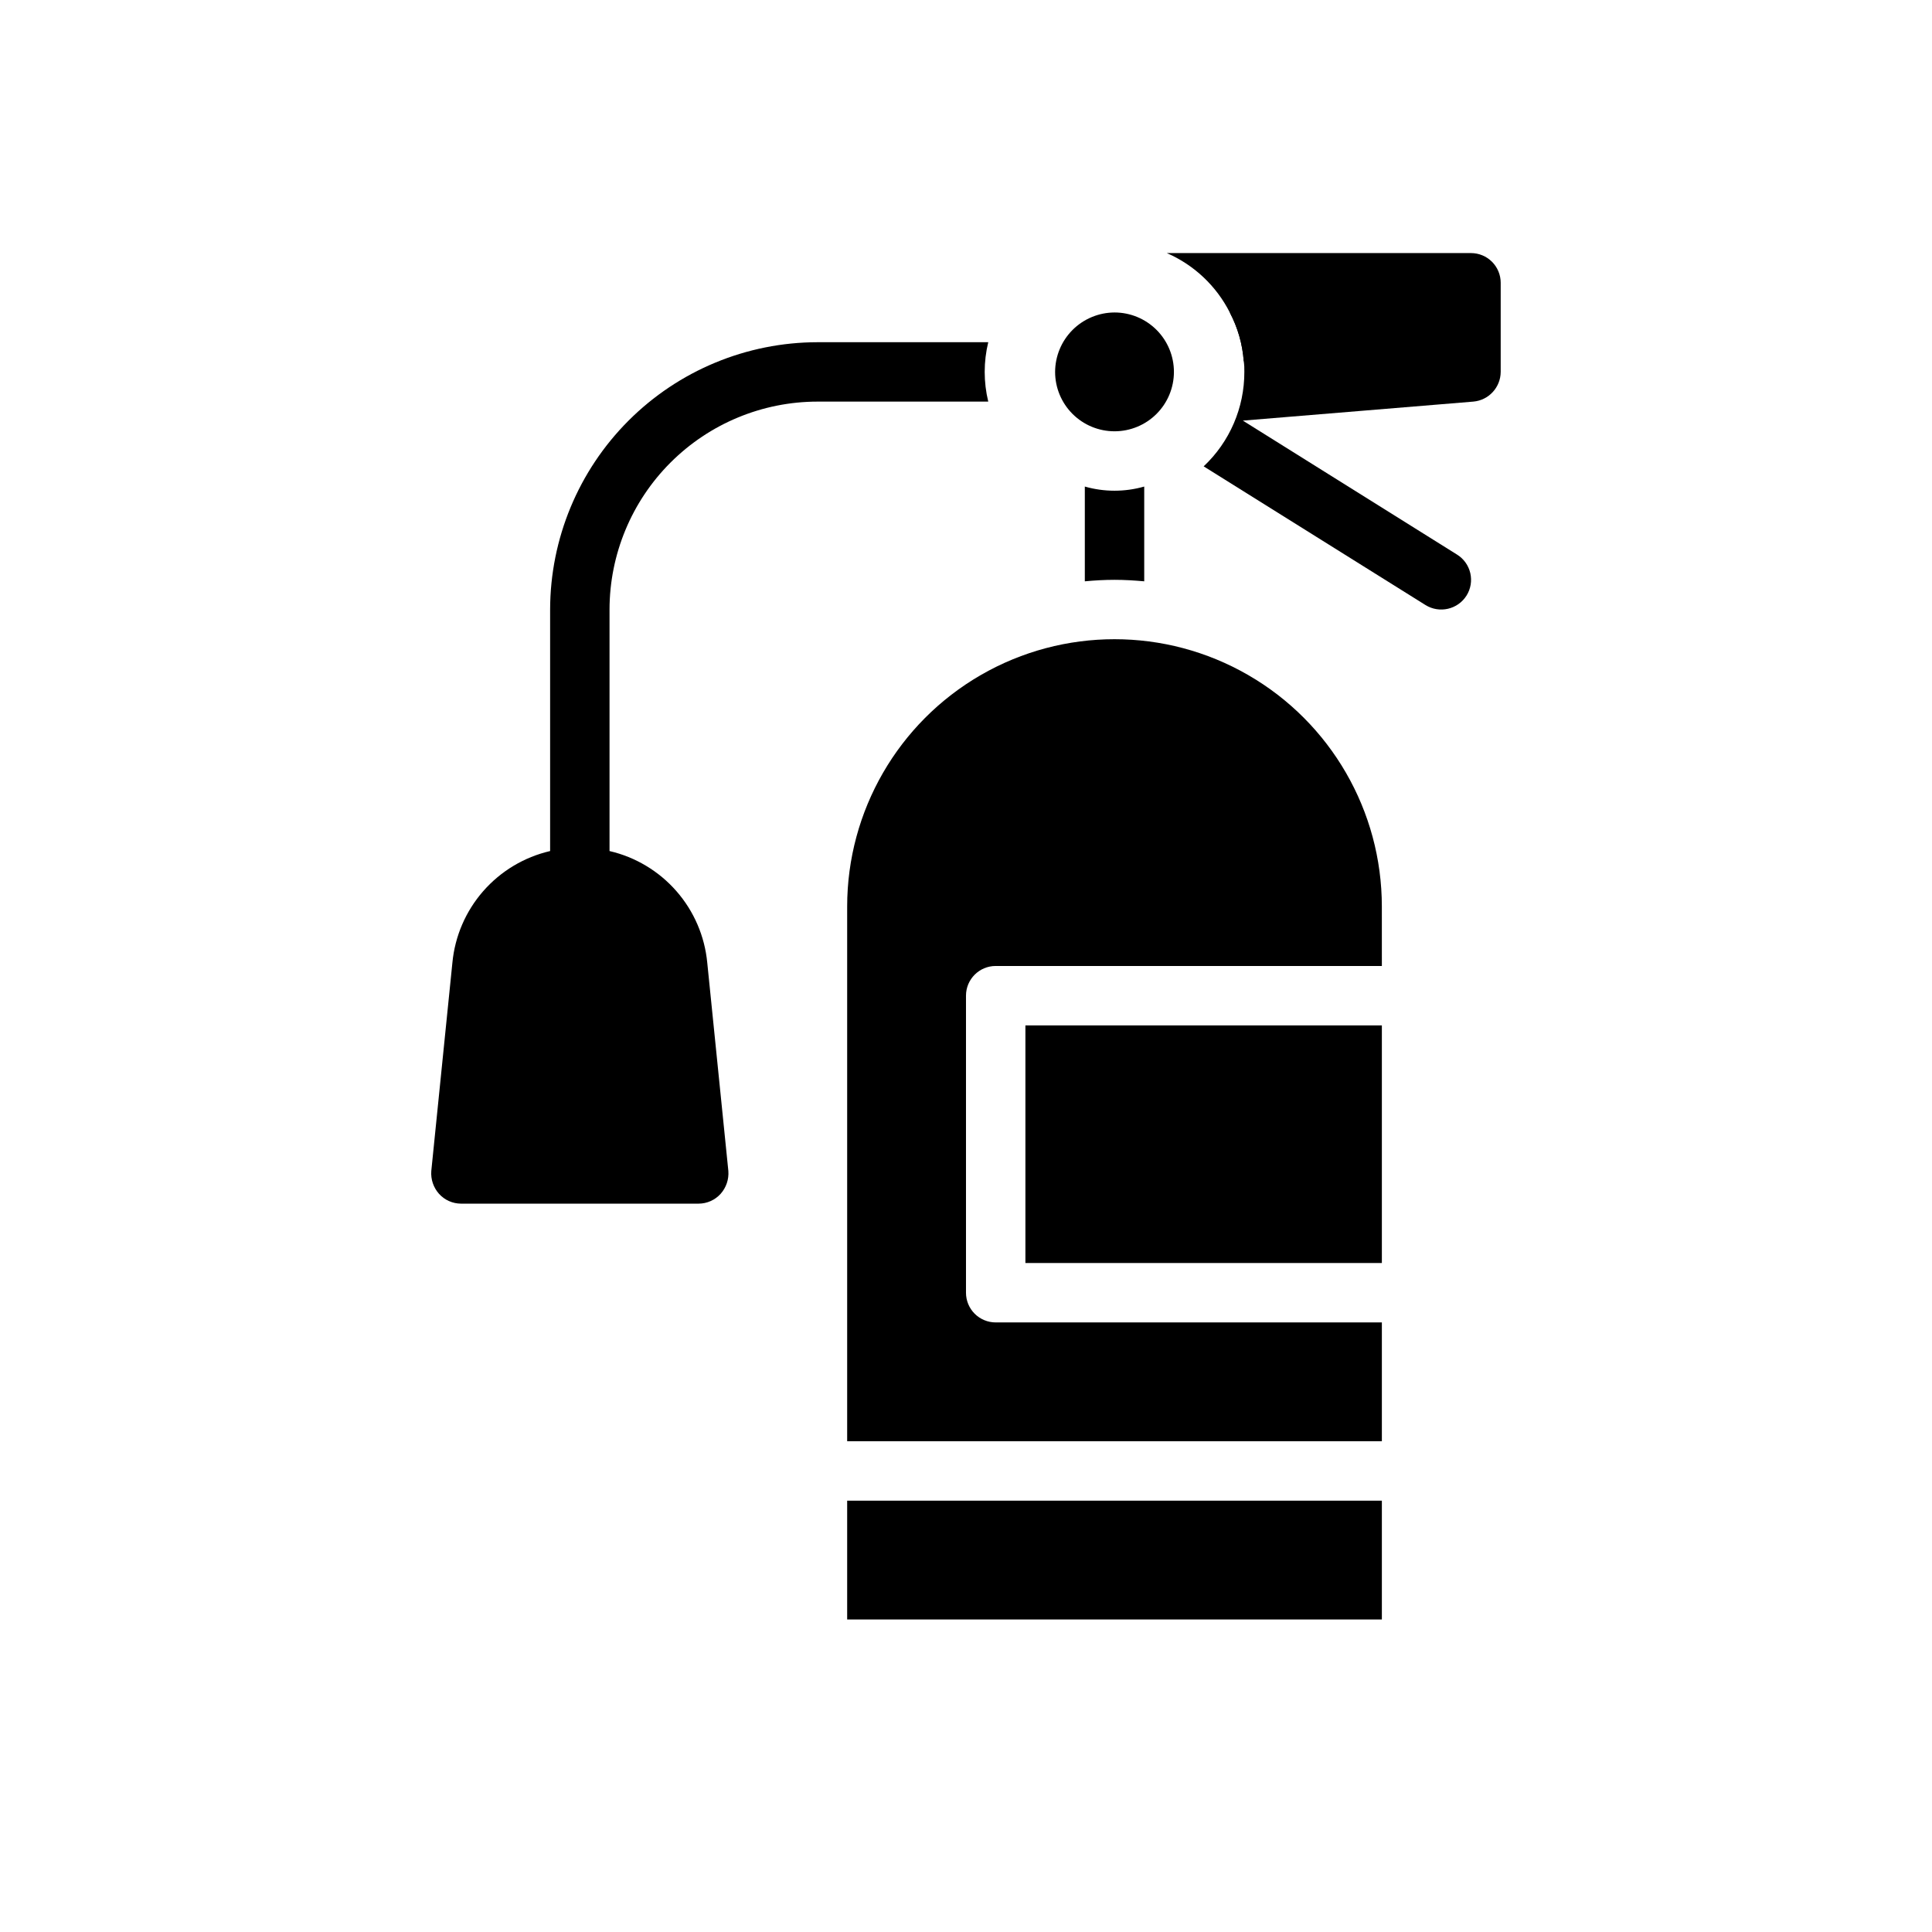
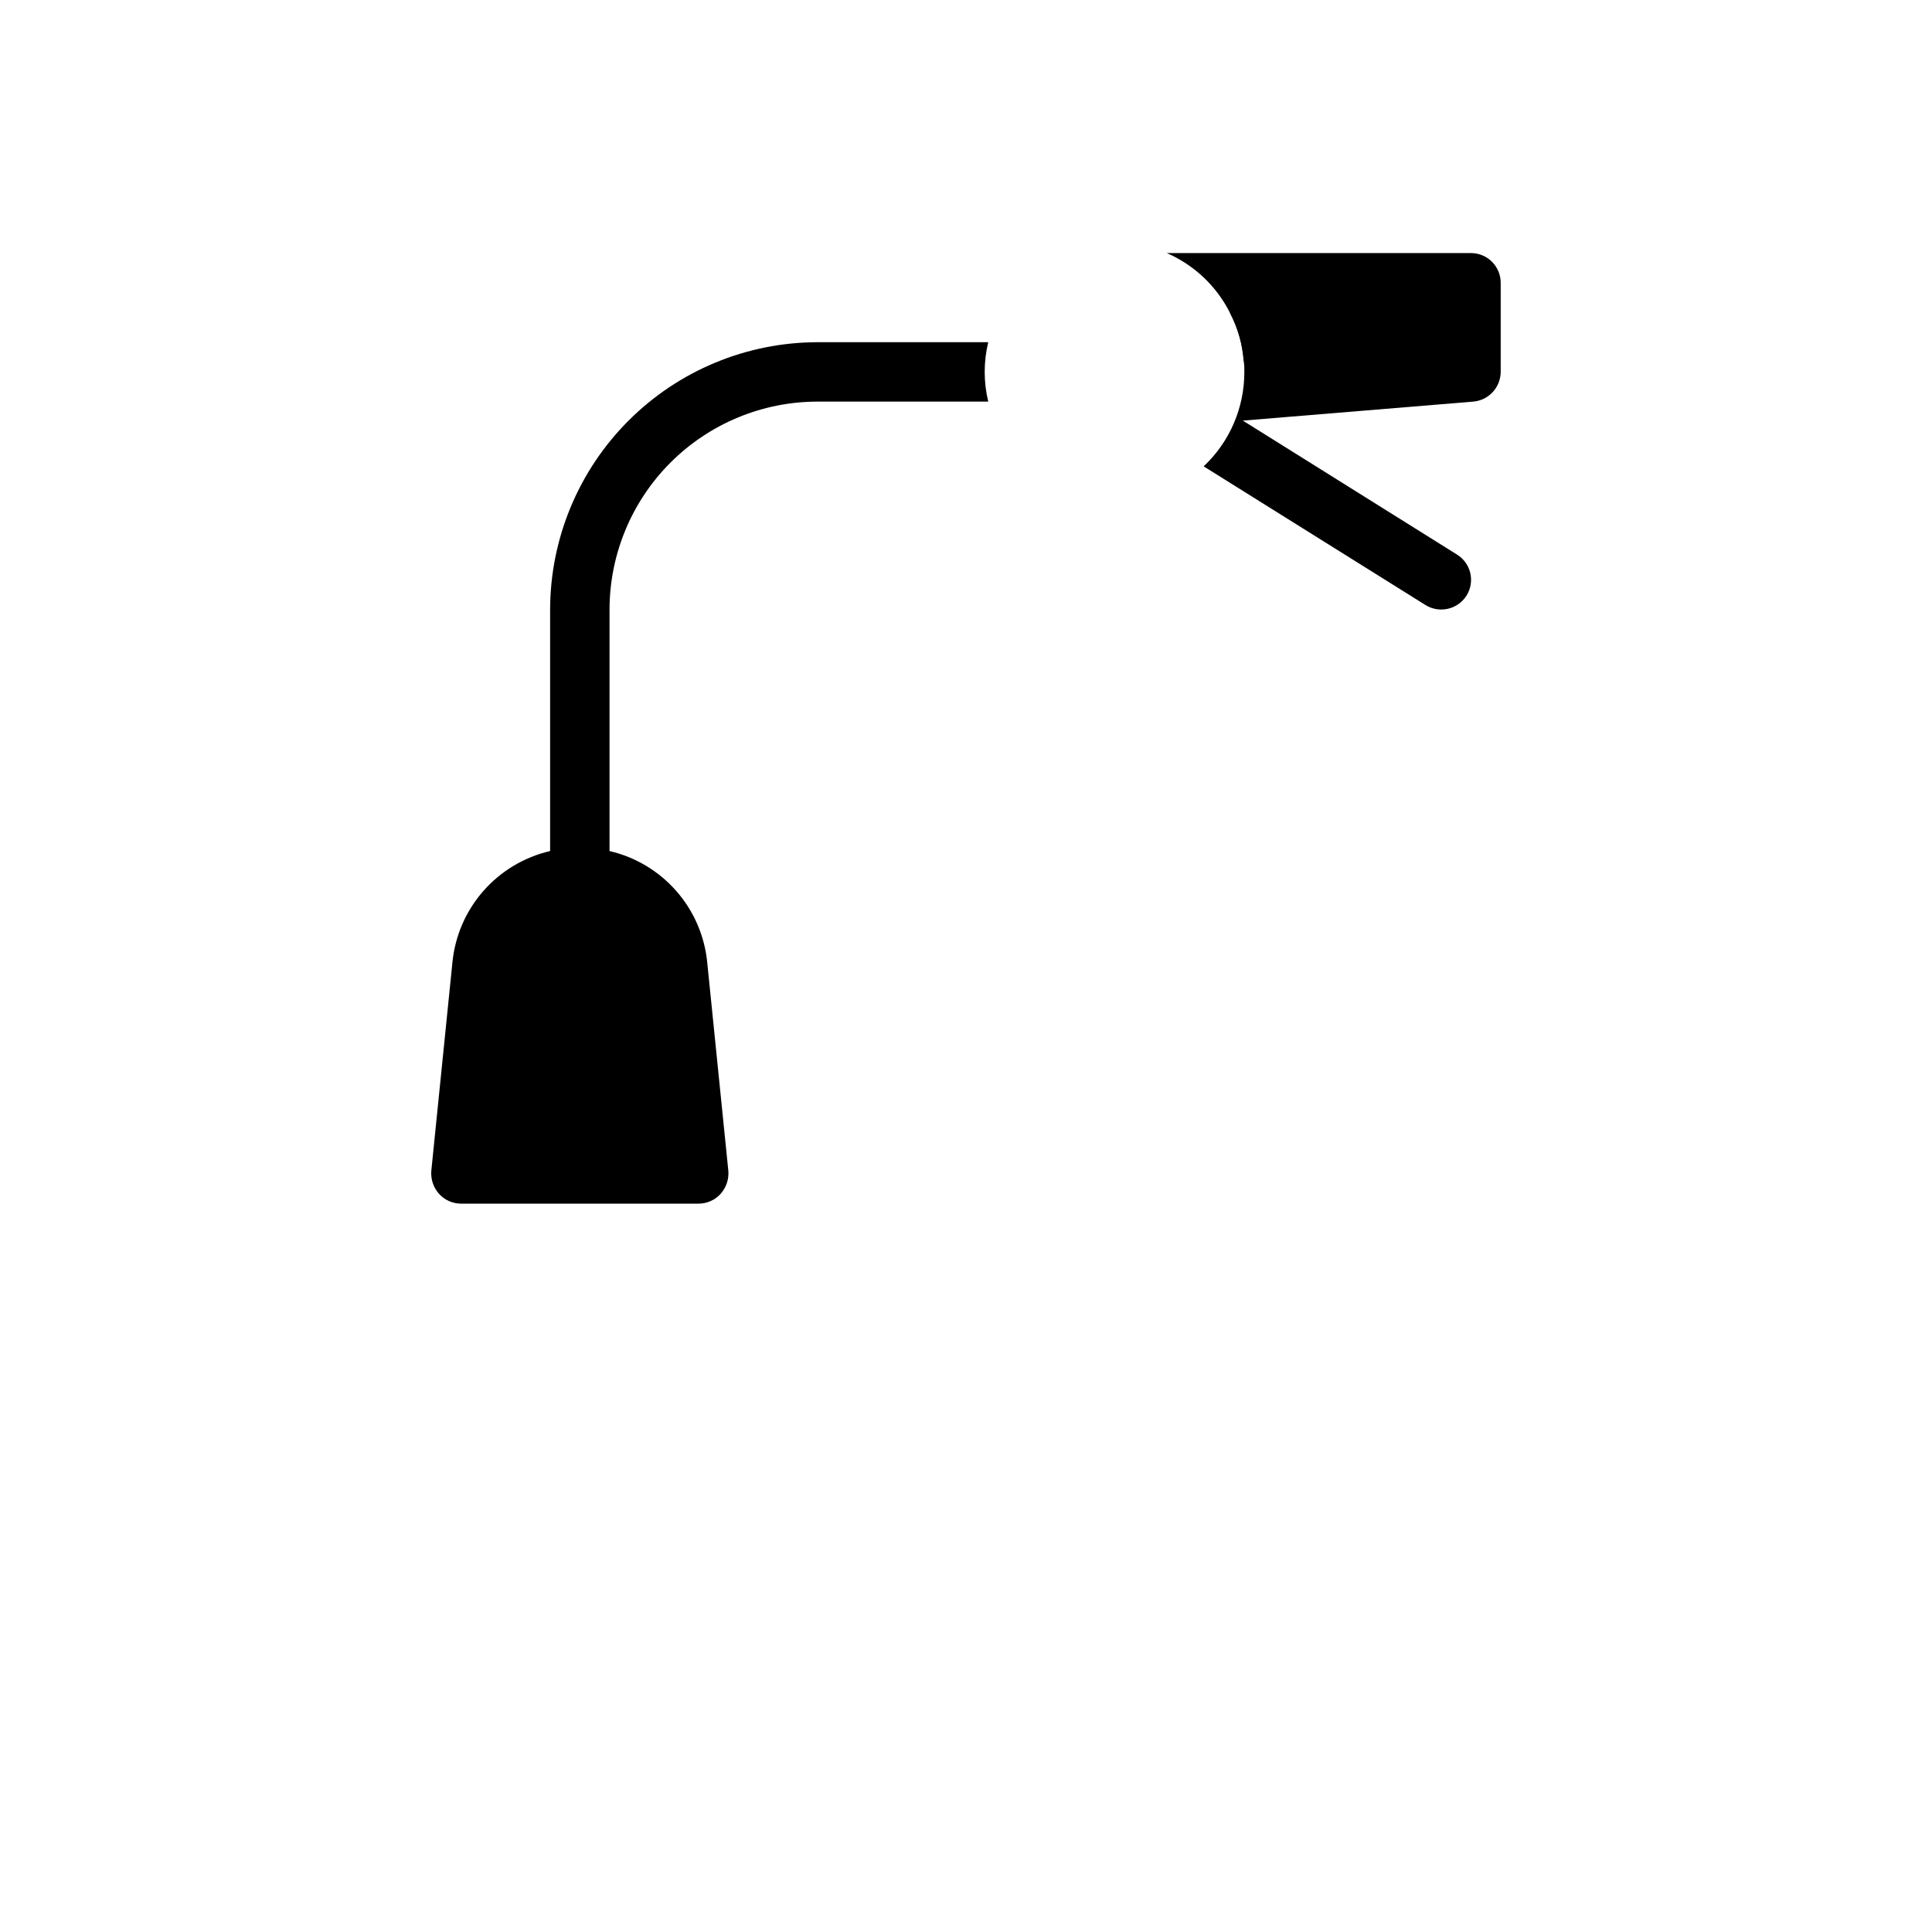
<svg xmlns="http://www.w3.org/2000/svg" fill="#000000" width="800px" height="800px" version="1.1" viewBox="144 144 512 512">
  <g>
-     <path d="m439.36 226.81c4.176 0 8.18 1.66 11.133 4.613 2.953 2.953 4.609 6.957 4.609 11.133 0 4.176-1.656 8.18-4.609 11.133-2.953 2.953-6.957 4.609-11.133 4.609s-8.18-1.656-11.133-4.609c-2.953-2.953-4.613-6.957-4.613-11.133 0.016-4.172 1.676-8.168 4.625-11.121 2.953-2.949 6.949-4.609 11.121-4.625zm-7.871 46.129v0.004c5.144 1.469 10.598 1.469 15.742 0v25.113c-2.598-0.234-5.195-0.395-7.871-0.395s-5.273 0.156-7.871 0.395zm78.719 300.24h-141.7v-31.488h141.7zm0-94.465h-94.465v-62.977h94.465zm0-78.719h-102.34c-4.348 0-7.871 3.523-7.871 7.871v78.719c0 2.09 0.828 4.09 2.305 5.566 1.477 1.477 3.477 2.305 5.566 2.305h102.34v31.488h-141.7v-141.7c0-25.312 13.504-48.699 35.422-61.355 21.922-12.656 48.93-12.656 70.848 0 21.922 12.656 35.426 36.043 35.426 61.355z" />
    <path d="m405.9 234.69h-45.266c-18.781 0.027-36.781 7.5-50.062 20.781s-20.754 31.285-20.785 50.066v64c-6.875 1.594-13.074 5.309-17.723 10.621-4.648 5.309-7.508 11.949-8.176 18.977l-5.59 55.184c-0.172 2.215 0.57 4.402 2.047 6.059 1.488 1.652 3.606 2.594 5.828 2.602h62.977-0.004c2.223-0.008 4.34-0.949 5.828-2.602 1.477-1.656 2.219-3.844 2.047-6.059l-5.59-55.184c-0.668-7.027-3.527-13.668-8.176-18.977-4.648-5.312-10.848-9.027-17.723-10.621v-64c0.016-14.609 5.828-28.617 16.156-38.945 10.332-10.332 24.336-16.145 38.945-16.16h45.266c-1.258-5.172-1.258-10.57 0-15.742z" />
    <path d="m541.7 218.94v23.617c-0.023 4.098-3.16 7.508-7.242 7.871l-61.086 5.039 56.758 35.504c1.777 1.102 3.039 2.867 3.512 4.906 0.473 2.039 0.117 4.184-0.996 5.957-2.312 3.676-7.164 4.801-10.863 2.516l-58.801-36.762c6.906-6.488 10.809-15.555 10.781-25.031 0.027-0.949-0.023-1.895-0.156-2.836-0.324-4.512-1.586-8.906-3.699-12.91-3.562-7.027-9.465-12.598-16.688-15.742h80.609c2.086 0 4.09 0.828 5.566 2.305s2.305 3.481 2.305 5.566z" />
    <path d="m525.95 226.81v8.5l-52.348 4.41c-0.324-4.512-1.586-8.906-3.699-12.91z" />
  </g>
</svg>